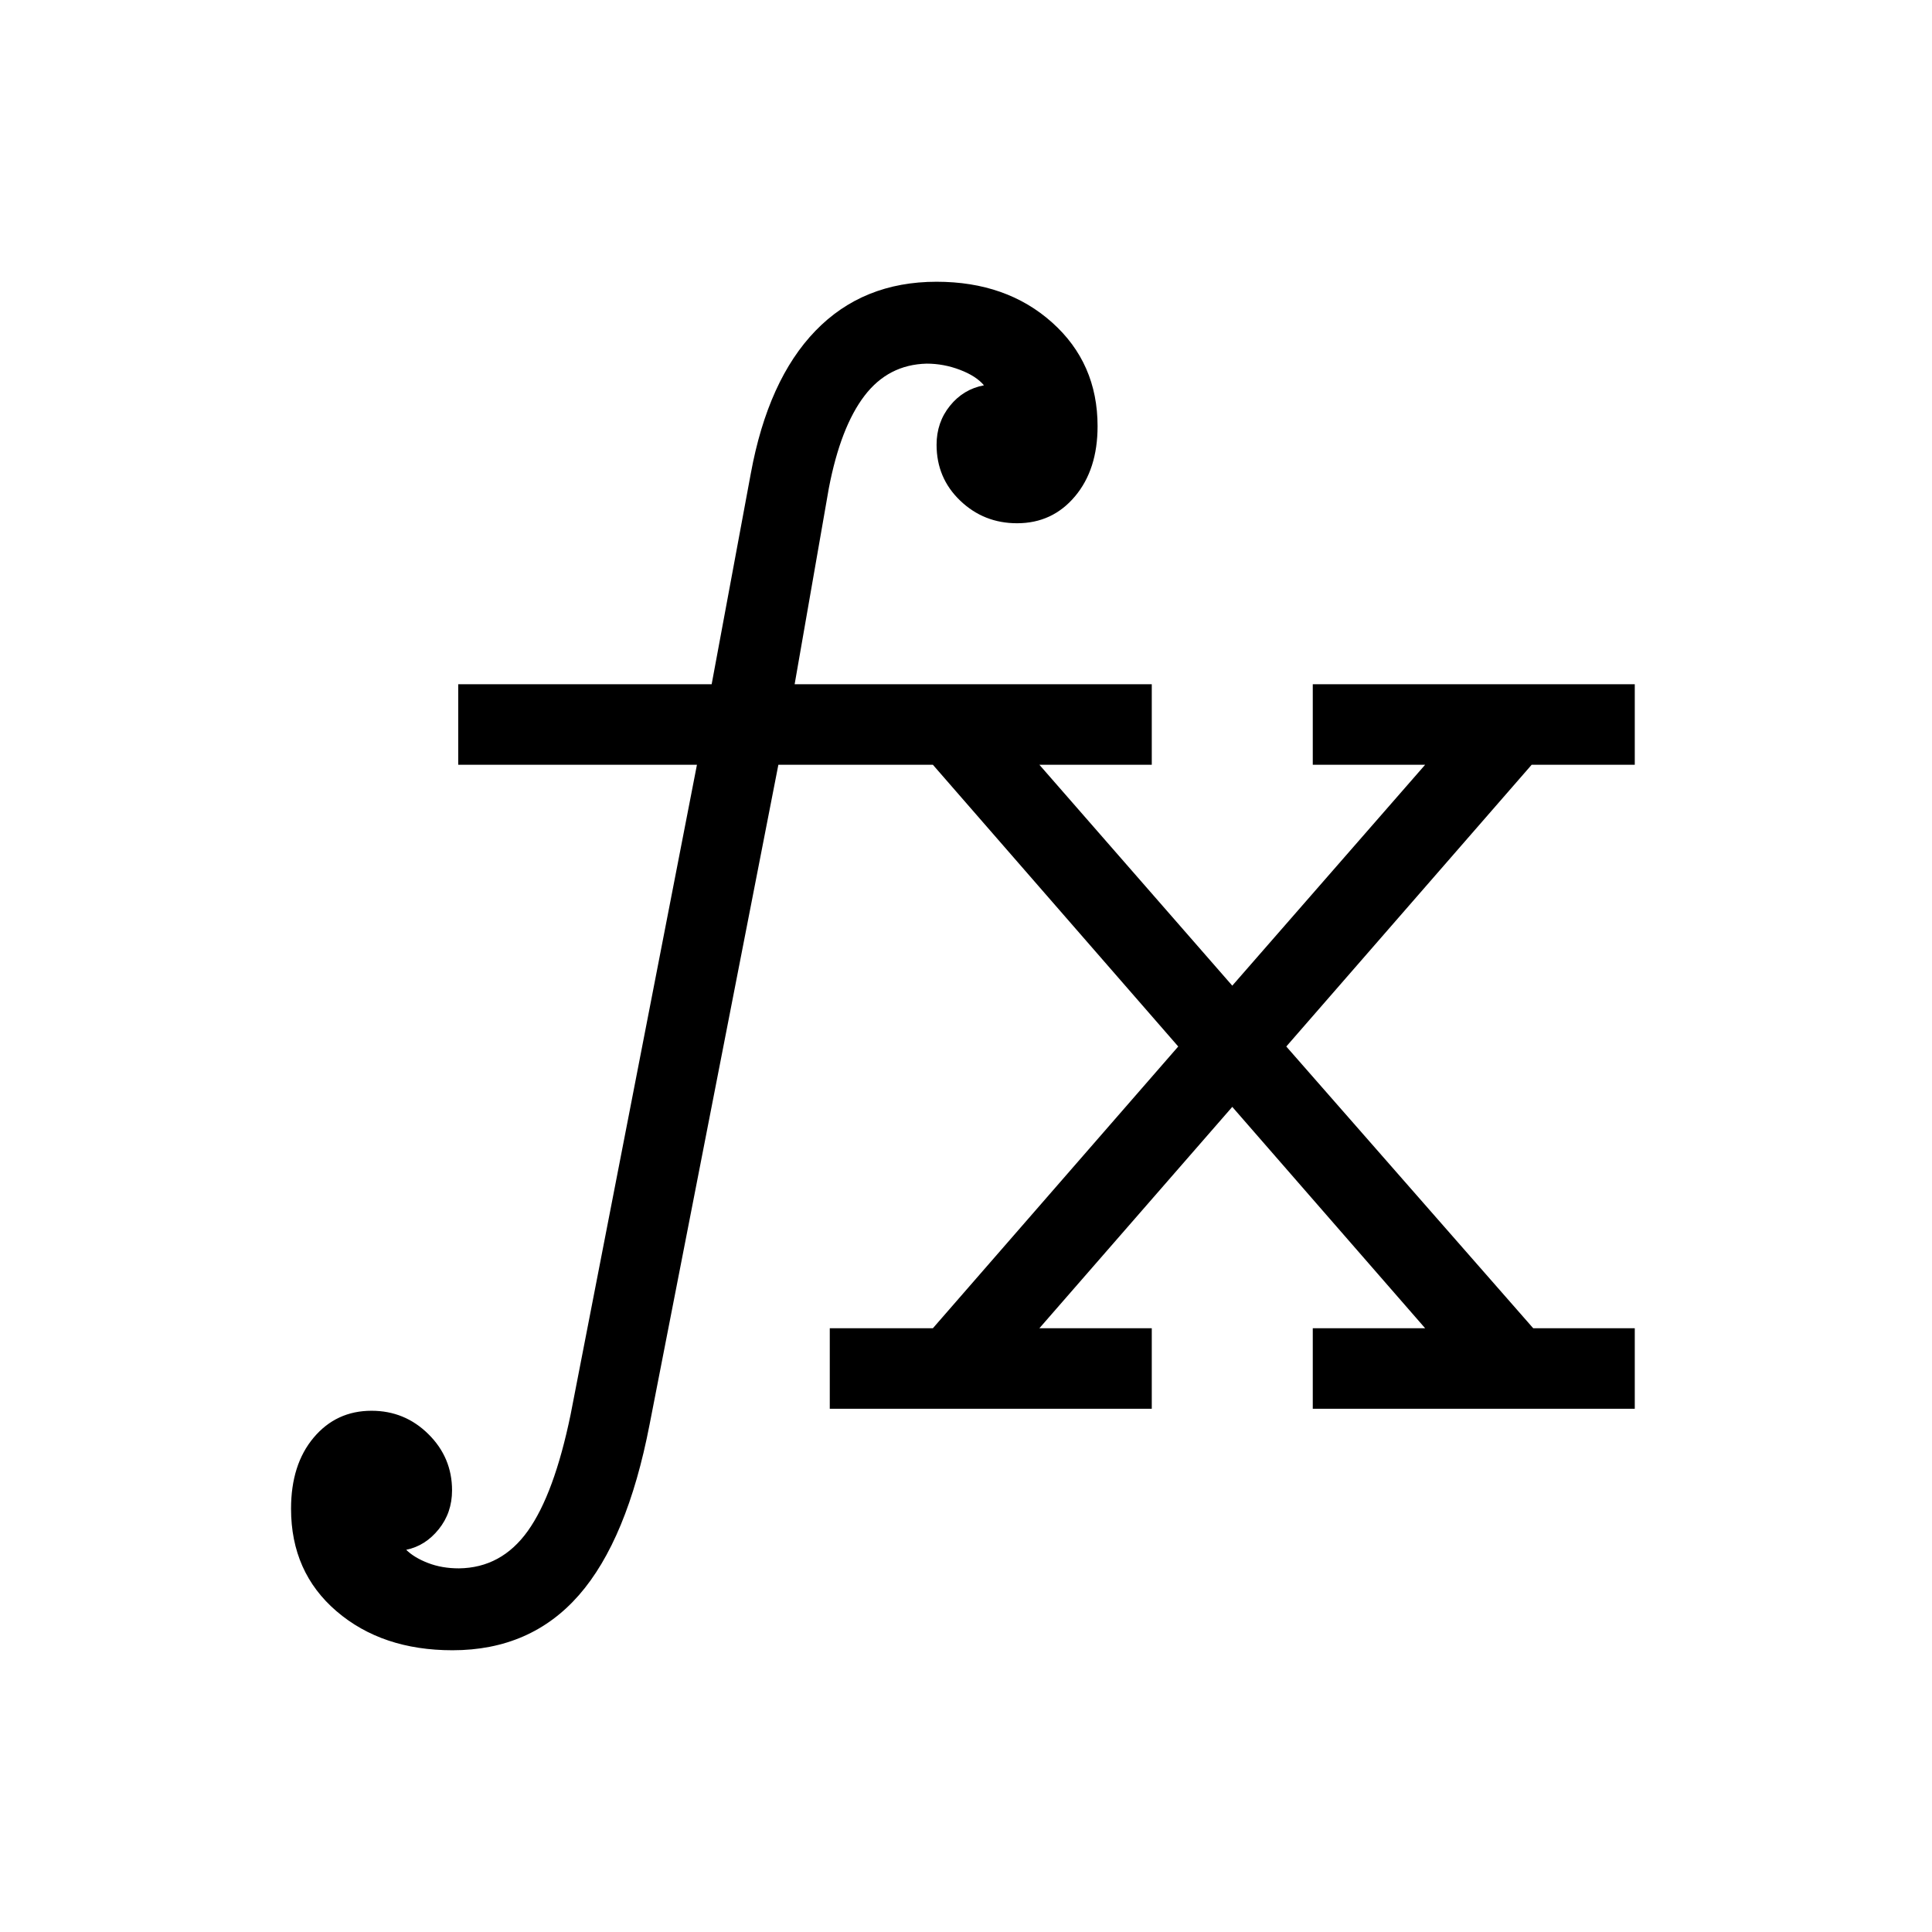
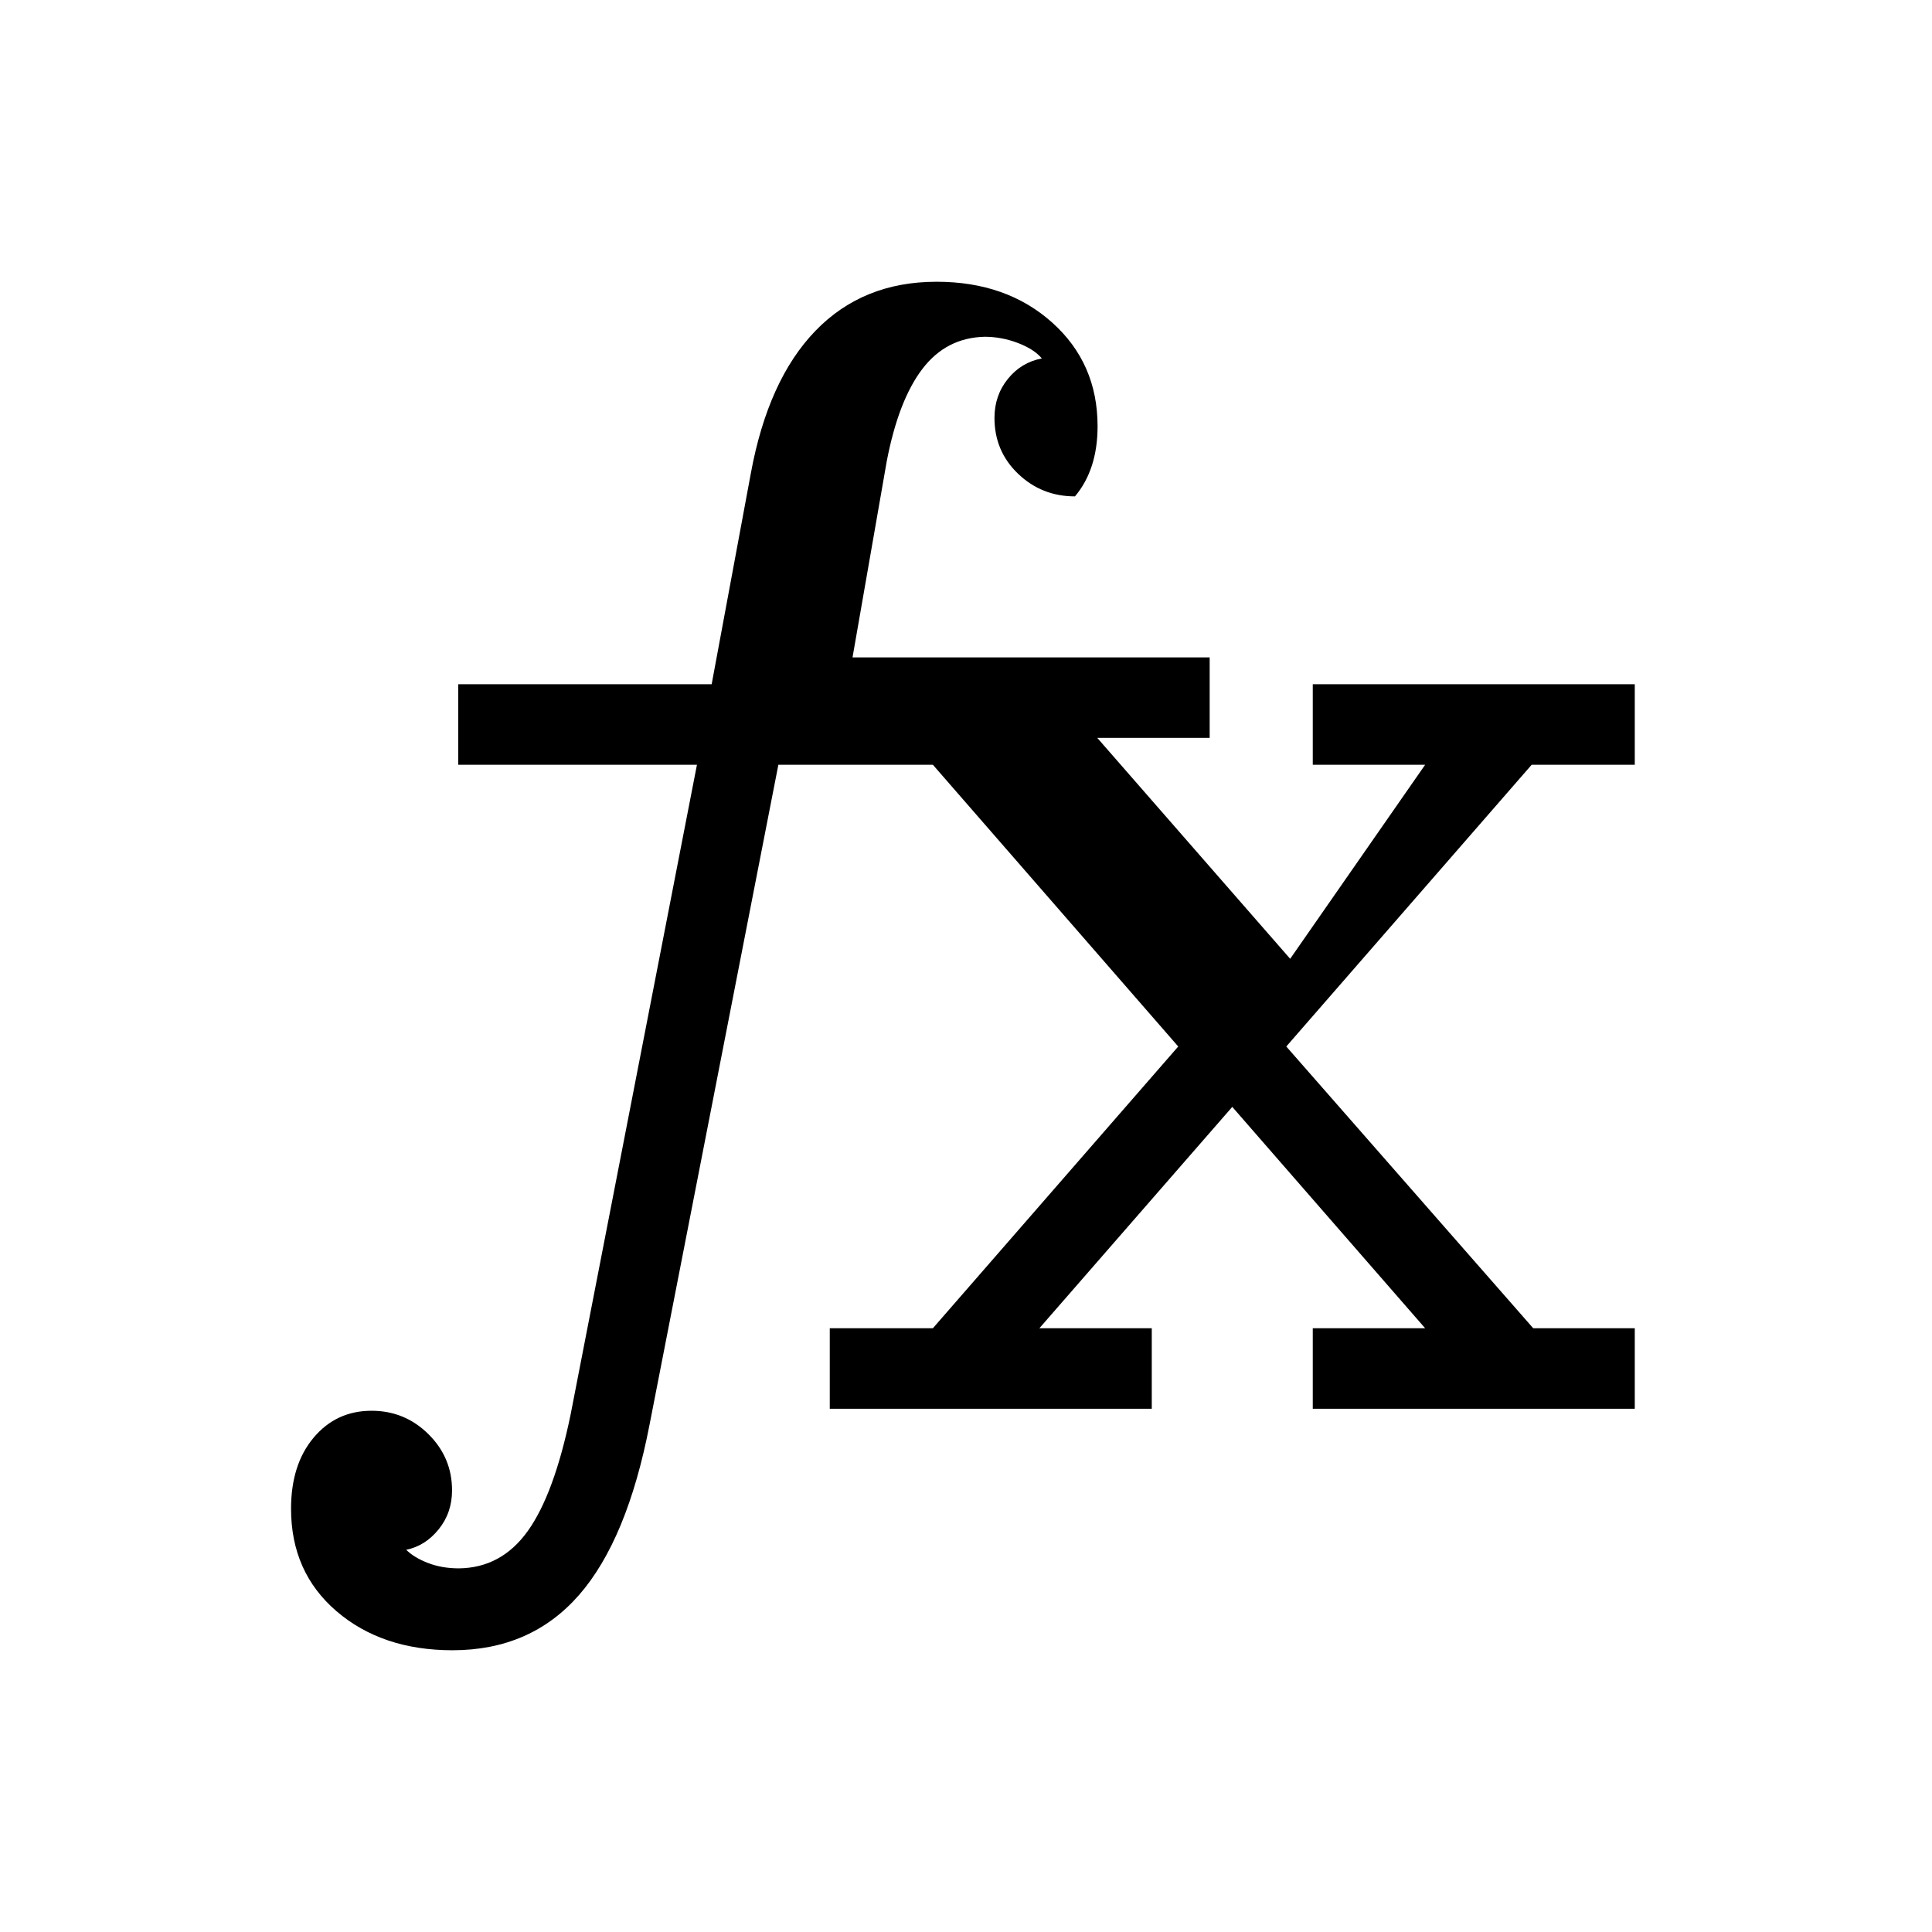
<svg xmlns="http://www.w3.org/2000/svg" height="24px" viewBox="0 -960 960 960" width="24px" fill="#000000">
-   <path d="M412.31-260v-40h51.23l121.92-140-121.92-140h-76.77l-64 327.85q-11.08 57.3-35.08 84.73-24 27.42-62.84 27.42-35 0-57.62-19.38-22.61-19.39-22.61-50.93 0-22 11.23-35.34Q167.08-259 184.62-259q16.53 0 28.26 11.62 11.74 11.61 11.74 27.92 0 11.15-6.66 19.38-6.65 8.23-16.11 10.16 3.84 3.84 10.77 6.54 6.92 2.69 15.38 2.69 21.15-.23 34.27-18.58 13.11-18.35 21.27-57.88L346.31-580H227.69v-40h125.93l19.46-104.77q8.54-46.46 32.11-70.85Q428.77-820 465.38-820q34.77 0 57.39 20.23 22.61 20.23 22.61 51.54 0 21.54-11.23 34.88Q522.92-700 505.38-700q-16.53 0-28.26-11.23-11.74-11.23-11.74-27.77 0-11.15 6.66-19.38 6.65-8.24 16.88-10.16-3.84-4.61-11.92-7.69t-16.54-3.08q-19.08.46-30.92 16-11.85 15.54-17.69 45.85l-17 97.46h177.46v40h-55.85l95.85 109.77L708.15-580h-55.84v-40h160v40h-51.23L639.15-440l122.7 140h50.46v40h-160v-40h55.84l-95.84-110-95.85 110h55.85v40h-160Z" />
+   <path d="M412.31-260v-40h51.23l121.92-140-121.92-140h-76.77l-64 327.85q-11.08 57.3-35.08 84.73-24 27.42-62.84 27.42-35 0-57.62-19.38-22.61-19.39-22.61-50.93 0-22 11.23-35.34Q167.08-259 184.62-259q16.53 0 28.26 11.62 11.74 11.61 11.74 27.92 0 11.15-6.66 19.38-6.65 8.23-16.11 10.16 3.84 3.84 10.77 6.54 6.92 2.69 15.38 2.69 21.15-.23 34.27-18.58 13.11-18.35 21.27-57.88L346.31-580H227.69v-40h125.93l19.46-104.77q8.54-46.46 32.11-70.85Q428.77-820 465.38-820q34.77 0 57.39 20.23 22.61 20.23 22.61 51.54 0 21.54-11.23 34.88q-16.53 0-28.26-11.23-11.74-11.23-11.74-27.77 0-11.15 6.66-19.38 6.65-8.24 16.88-10.16-3.84-4.61-11.92-7.69t-16.54-3.08q-19.08.46-30.92 16-11.85 15.54-17.69 45.85l-17 97.46h177.46v40h-55.85l95.85 109.77L708.15-580h-55.84v-40h160v40h-51.23L639.15-440l122.7 140h50.46v40h-160v-40h55.84l-95.84-110-95.85 110h55.85v40h-160Z" />
</svg>